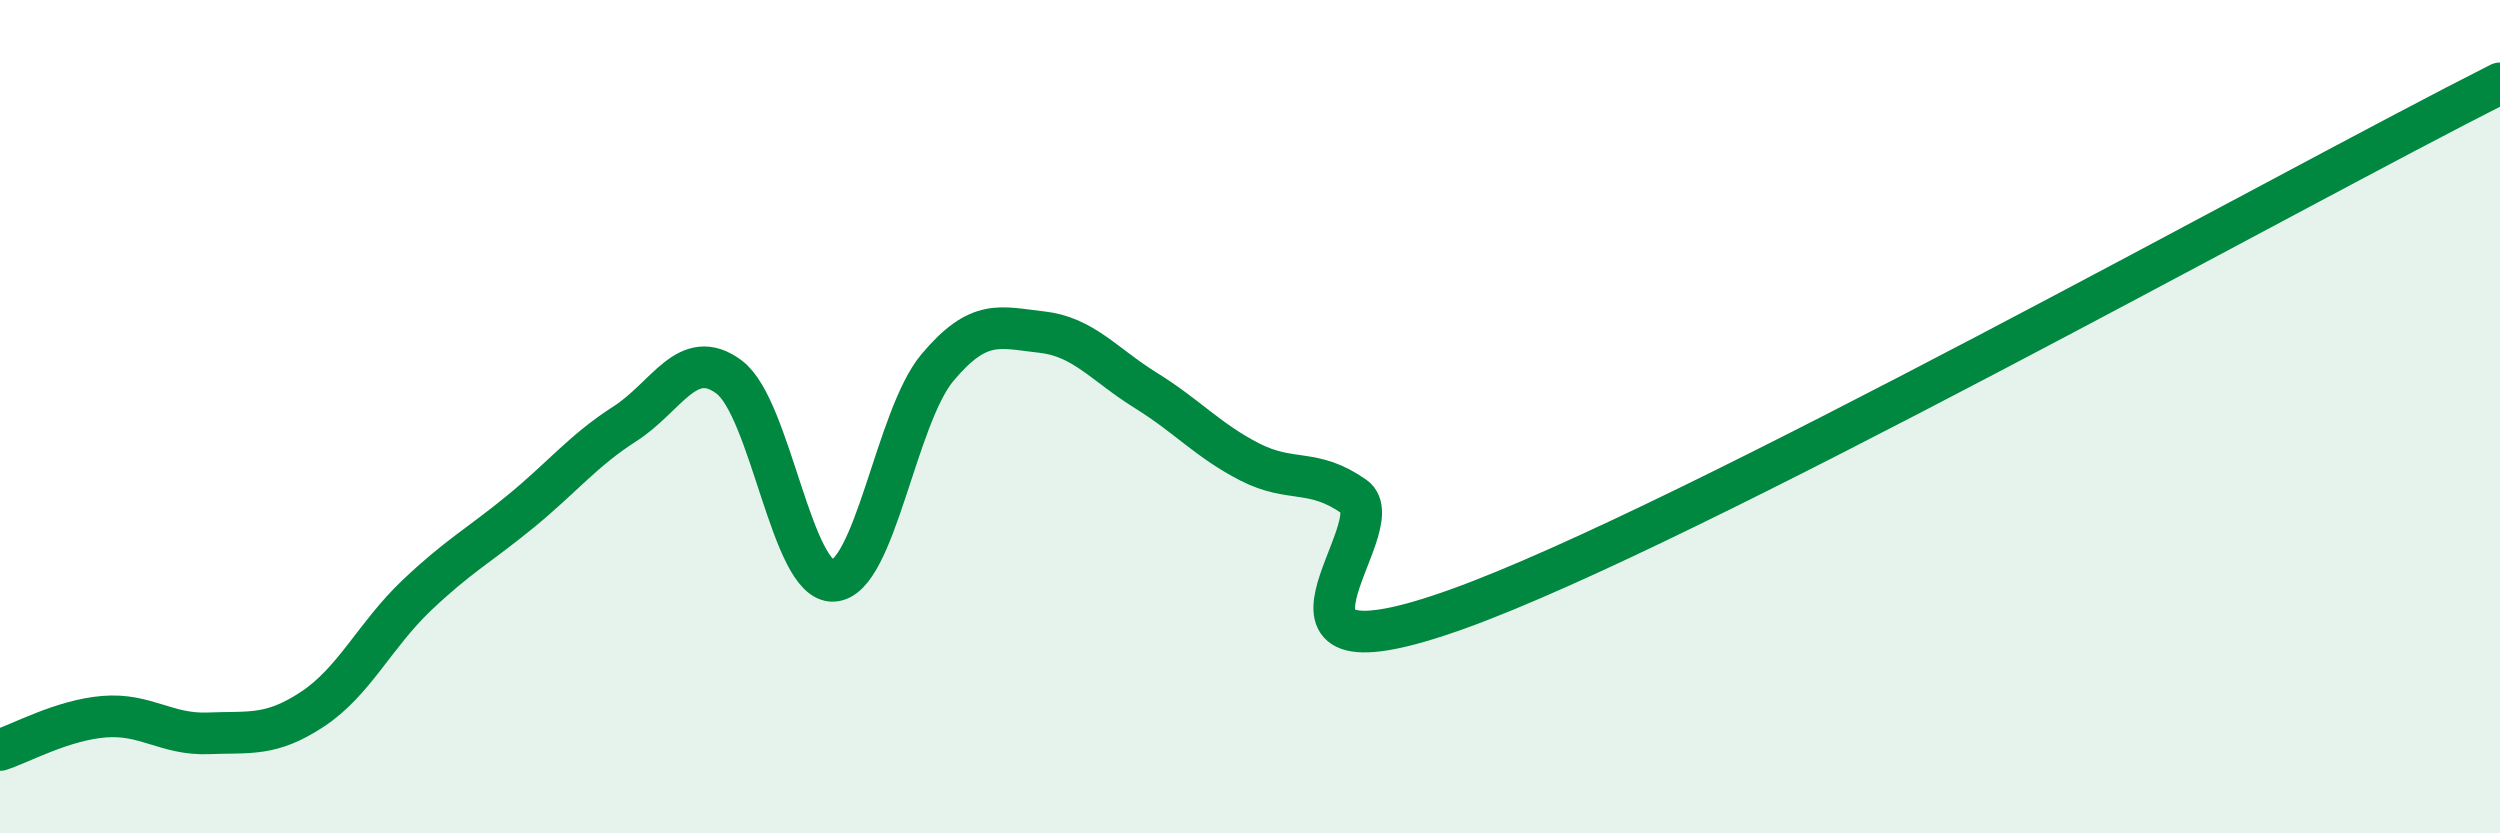
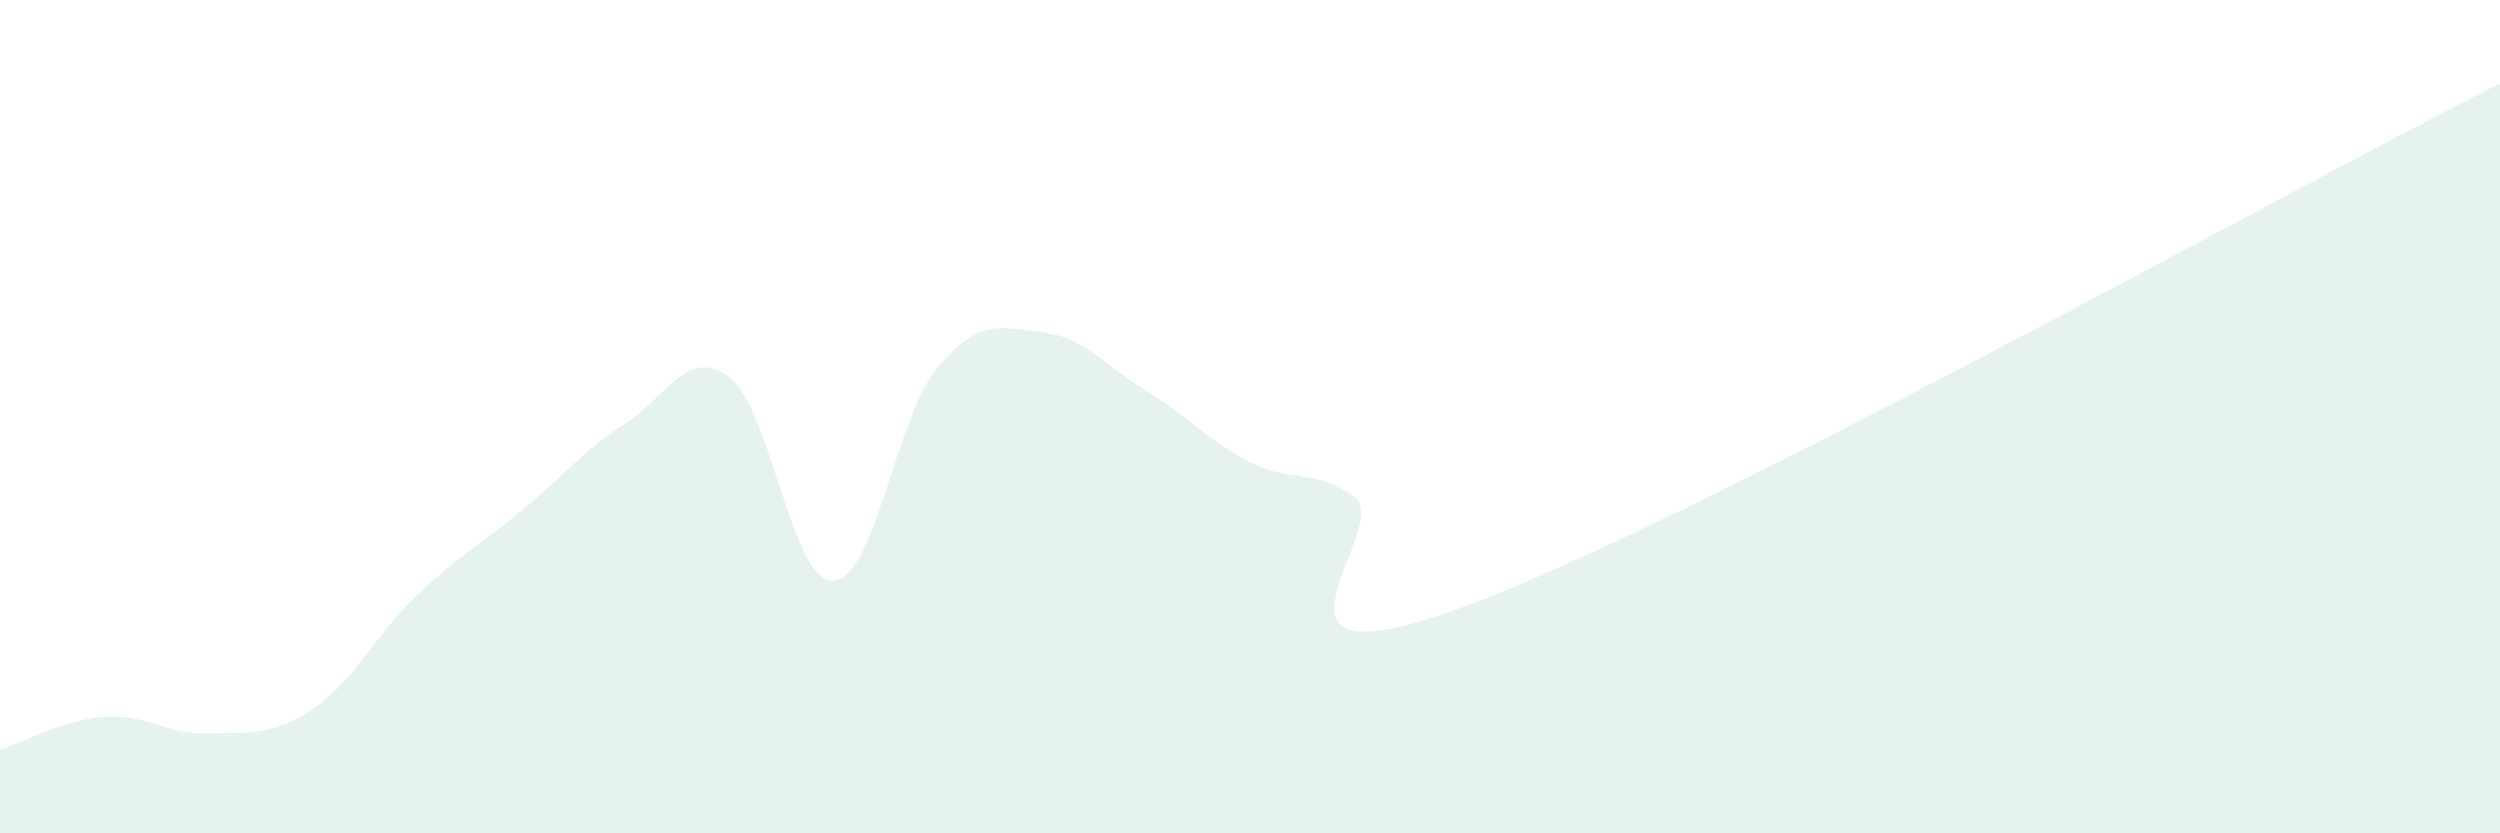
<svg xmlns="http://www.w3.org/2000/svg" width="60" height="20" viewBox="0 0 60 20">
  <path d="M 0,18 C 0.5,17.84 1.5,17.28 2.5,17.2 C 3.5,17.12 4,17.64 5,17.6 C 6,17.56 6.5,17.68 7.5,17.02 C 8.5,16.36 9,15.24 10,14.29 C 11,13.34 11.5,13.09 12.5,12.27 C 13.5,11.45 14,10.81 15,10.17 C 16,9.53 16.5,8.3 17.5,9.05 C 18.5,9.8 19,13.99 20,13.94 C 21,13.89 21.5,10.01 22.5,8.82 C 23.5,7.63 24,7.86 25,7.97 C 26,8.08 26.5,8.75 27.5,9.37 C 28.5,9.99 29,10.58 30,11.09 C 31,11.6 31.5,11.22 32.5,11.92 C 33.5,12.62 29.5,16.59 35,14.61 C 40.5,12.63 55,4.52 60,2L60 20L0 20Z" fill="#008740" opacity="0.1" stroke-linecap="round" stroke-linejoin="round" />
-   <path d="M 0,18 C 0.5,17.84 1.5,17.28 2.5,17.2 C 3.5,17.12 4,17.64 5,17.6 C 6,17.56 6.5,17.68 7.5,17.02 C 8.5,16.36 9,15.24 10,14.29 C 11,13.34 11.5,13.09 12.5,12.27 C 13.5,11.45 14,10.81 15,10.17 C 16,9.53 16.5,8.3 17.5,9.05 C 18.5,9.8 19,13.99 20,13.94 C 21,13.89 21.5,10.01 22.5,8.82 C 23.5,7.63 24,7.86 25,7.97 C 26,8.08 26.5,8.75 27.5,9.37 C 28.5,9.99 29,10.58 30,11.09 C 31,11.6 31.5,11.22 32.5,11.92 C 33.5,12.62 29.5,16.59 35,14.61 C 40.5,12.63 55,4.52 60,2" stroke="#008740" stroke-width="1" fill="none" stroke-linecap="round" stroke-linejoin="round" />
</svg>